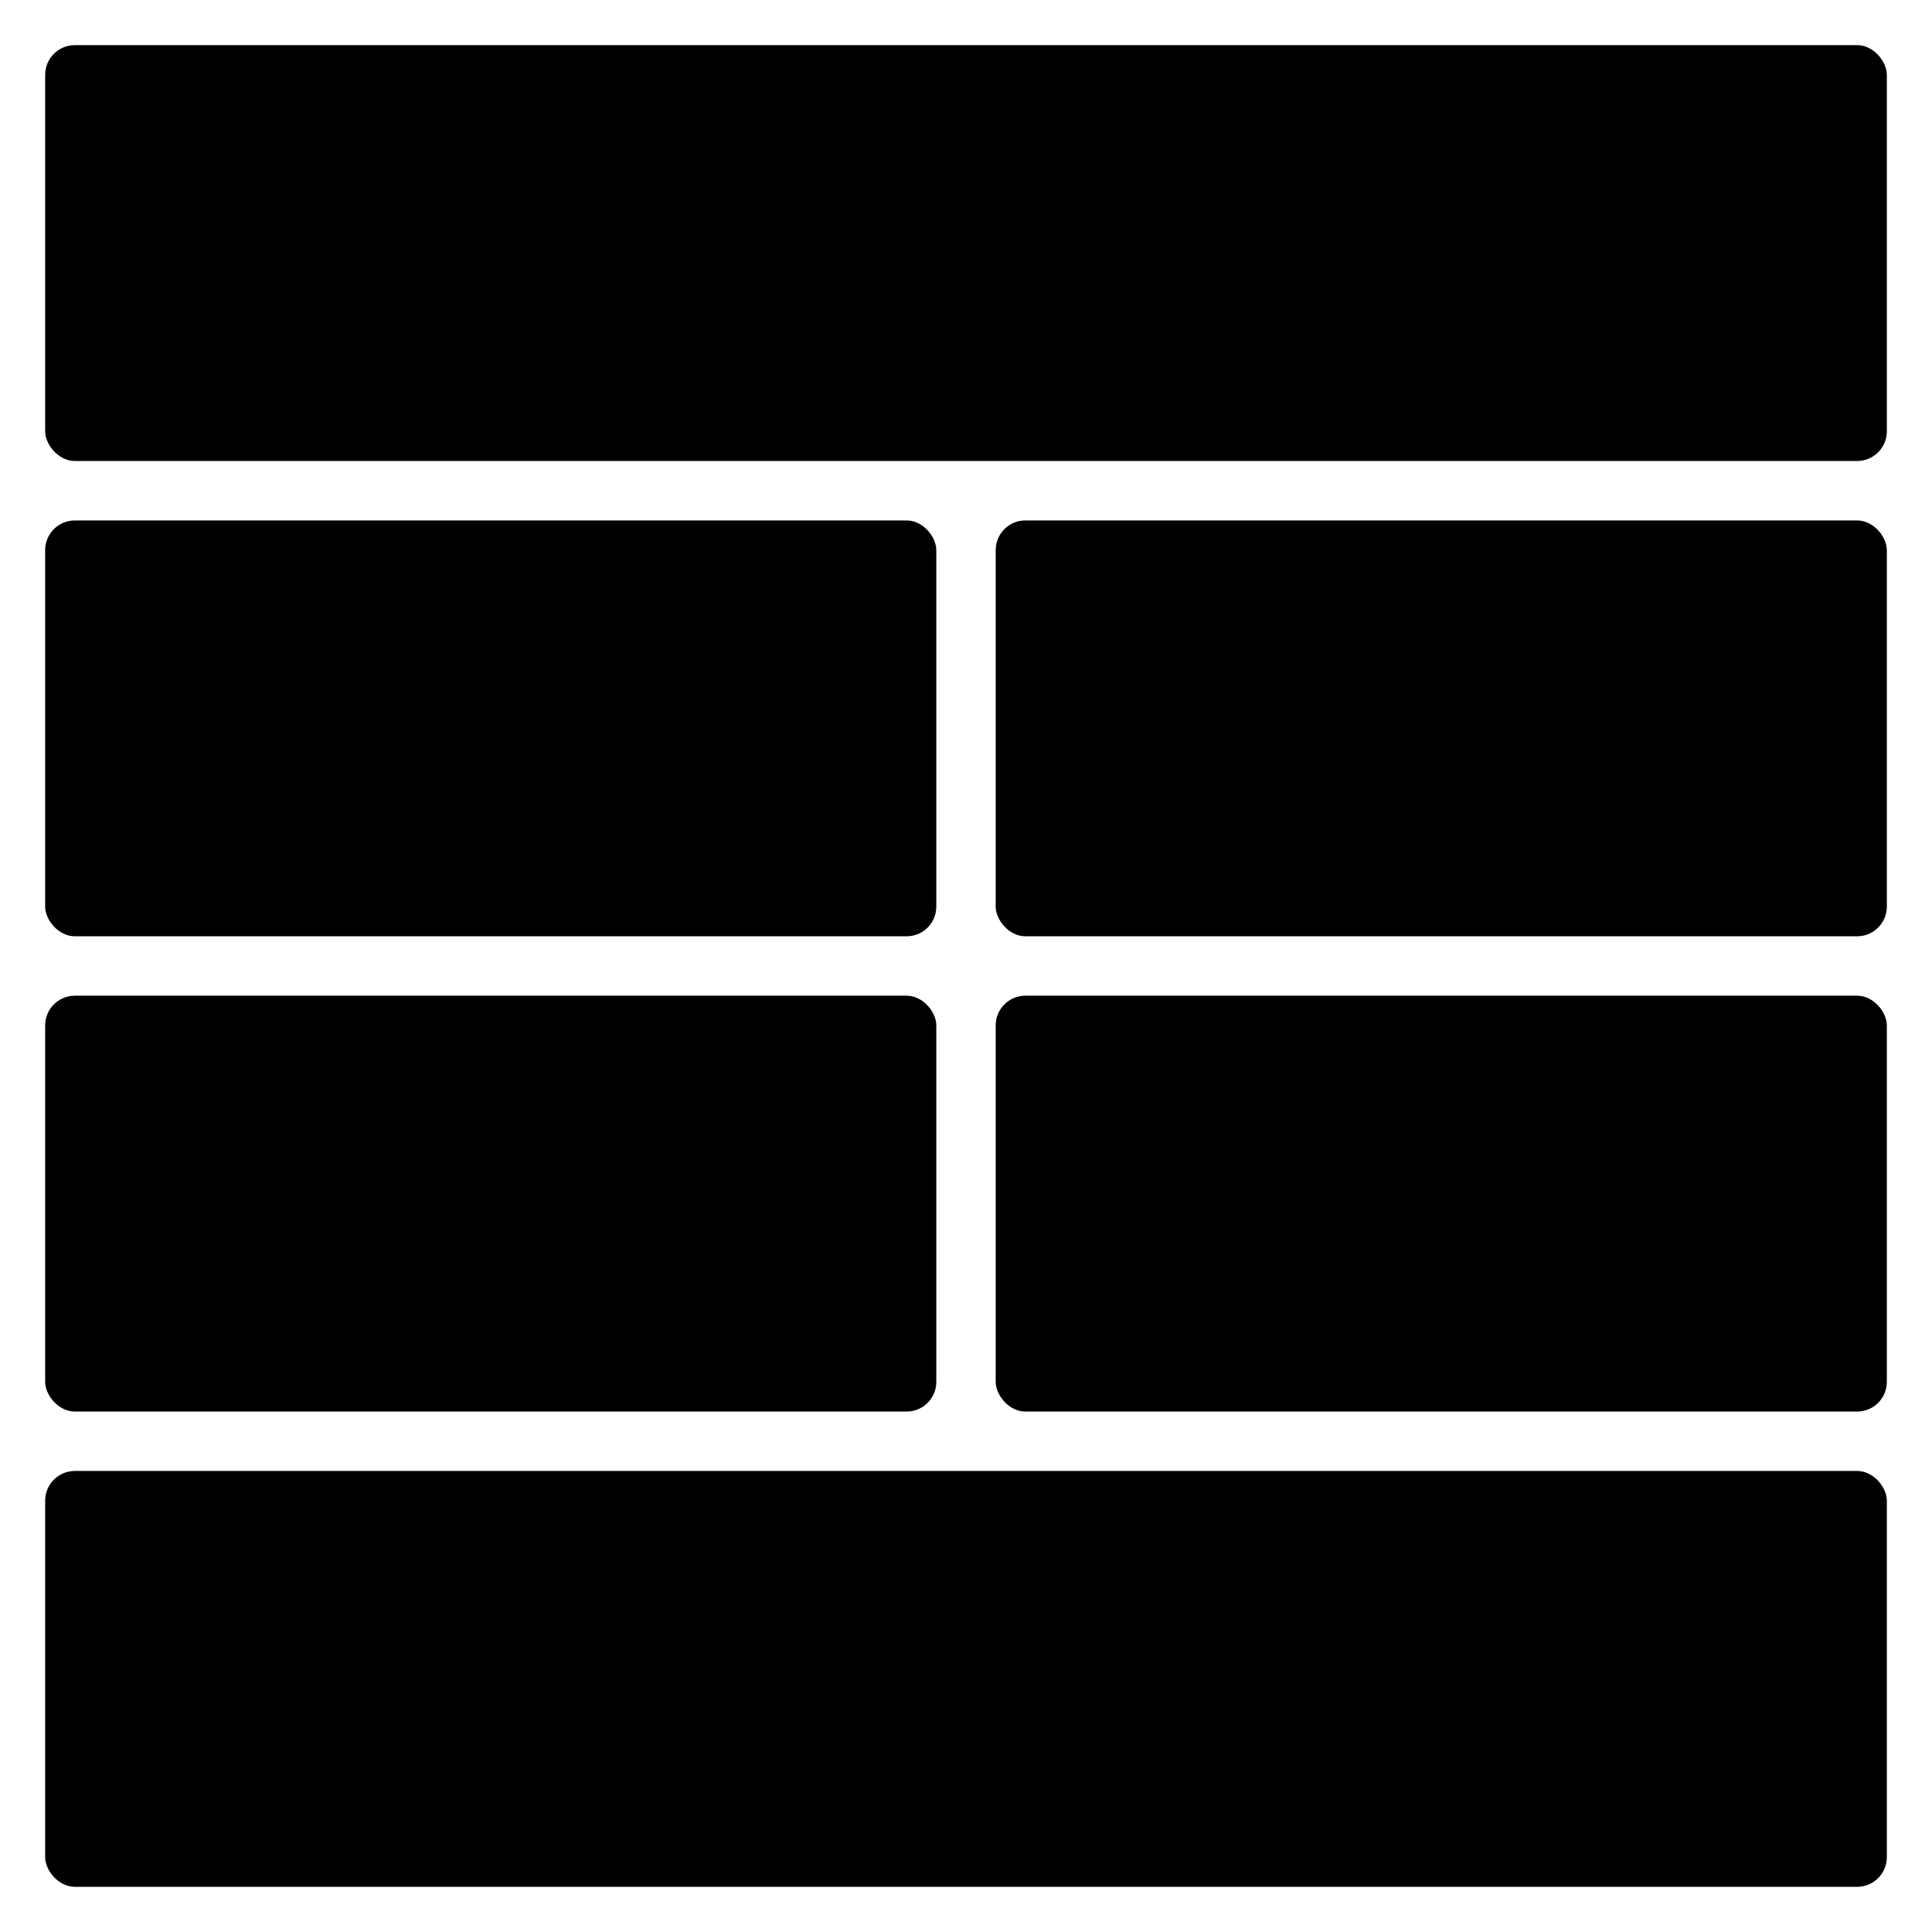
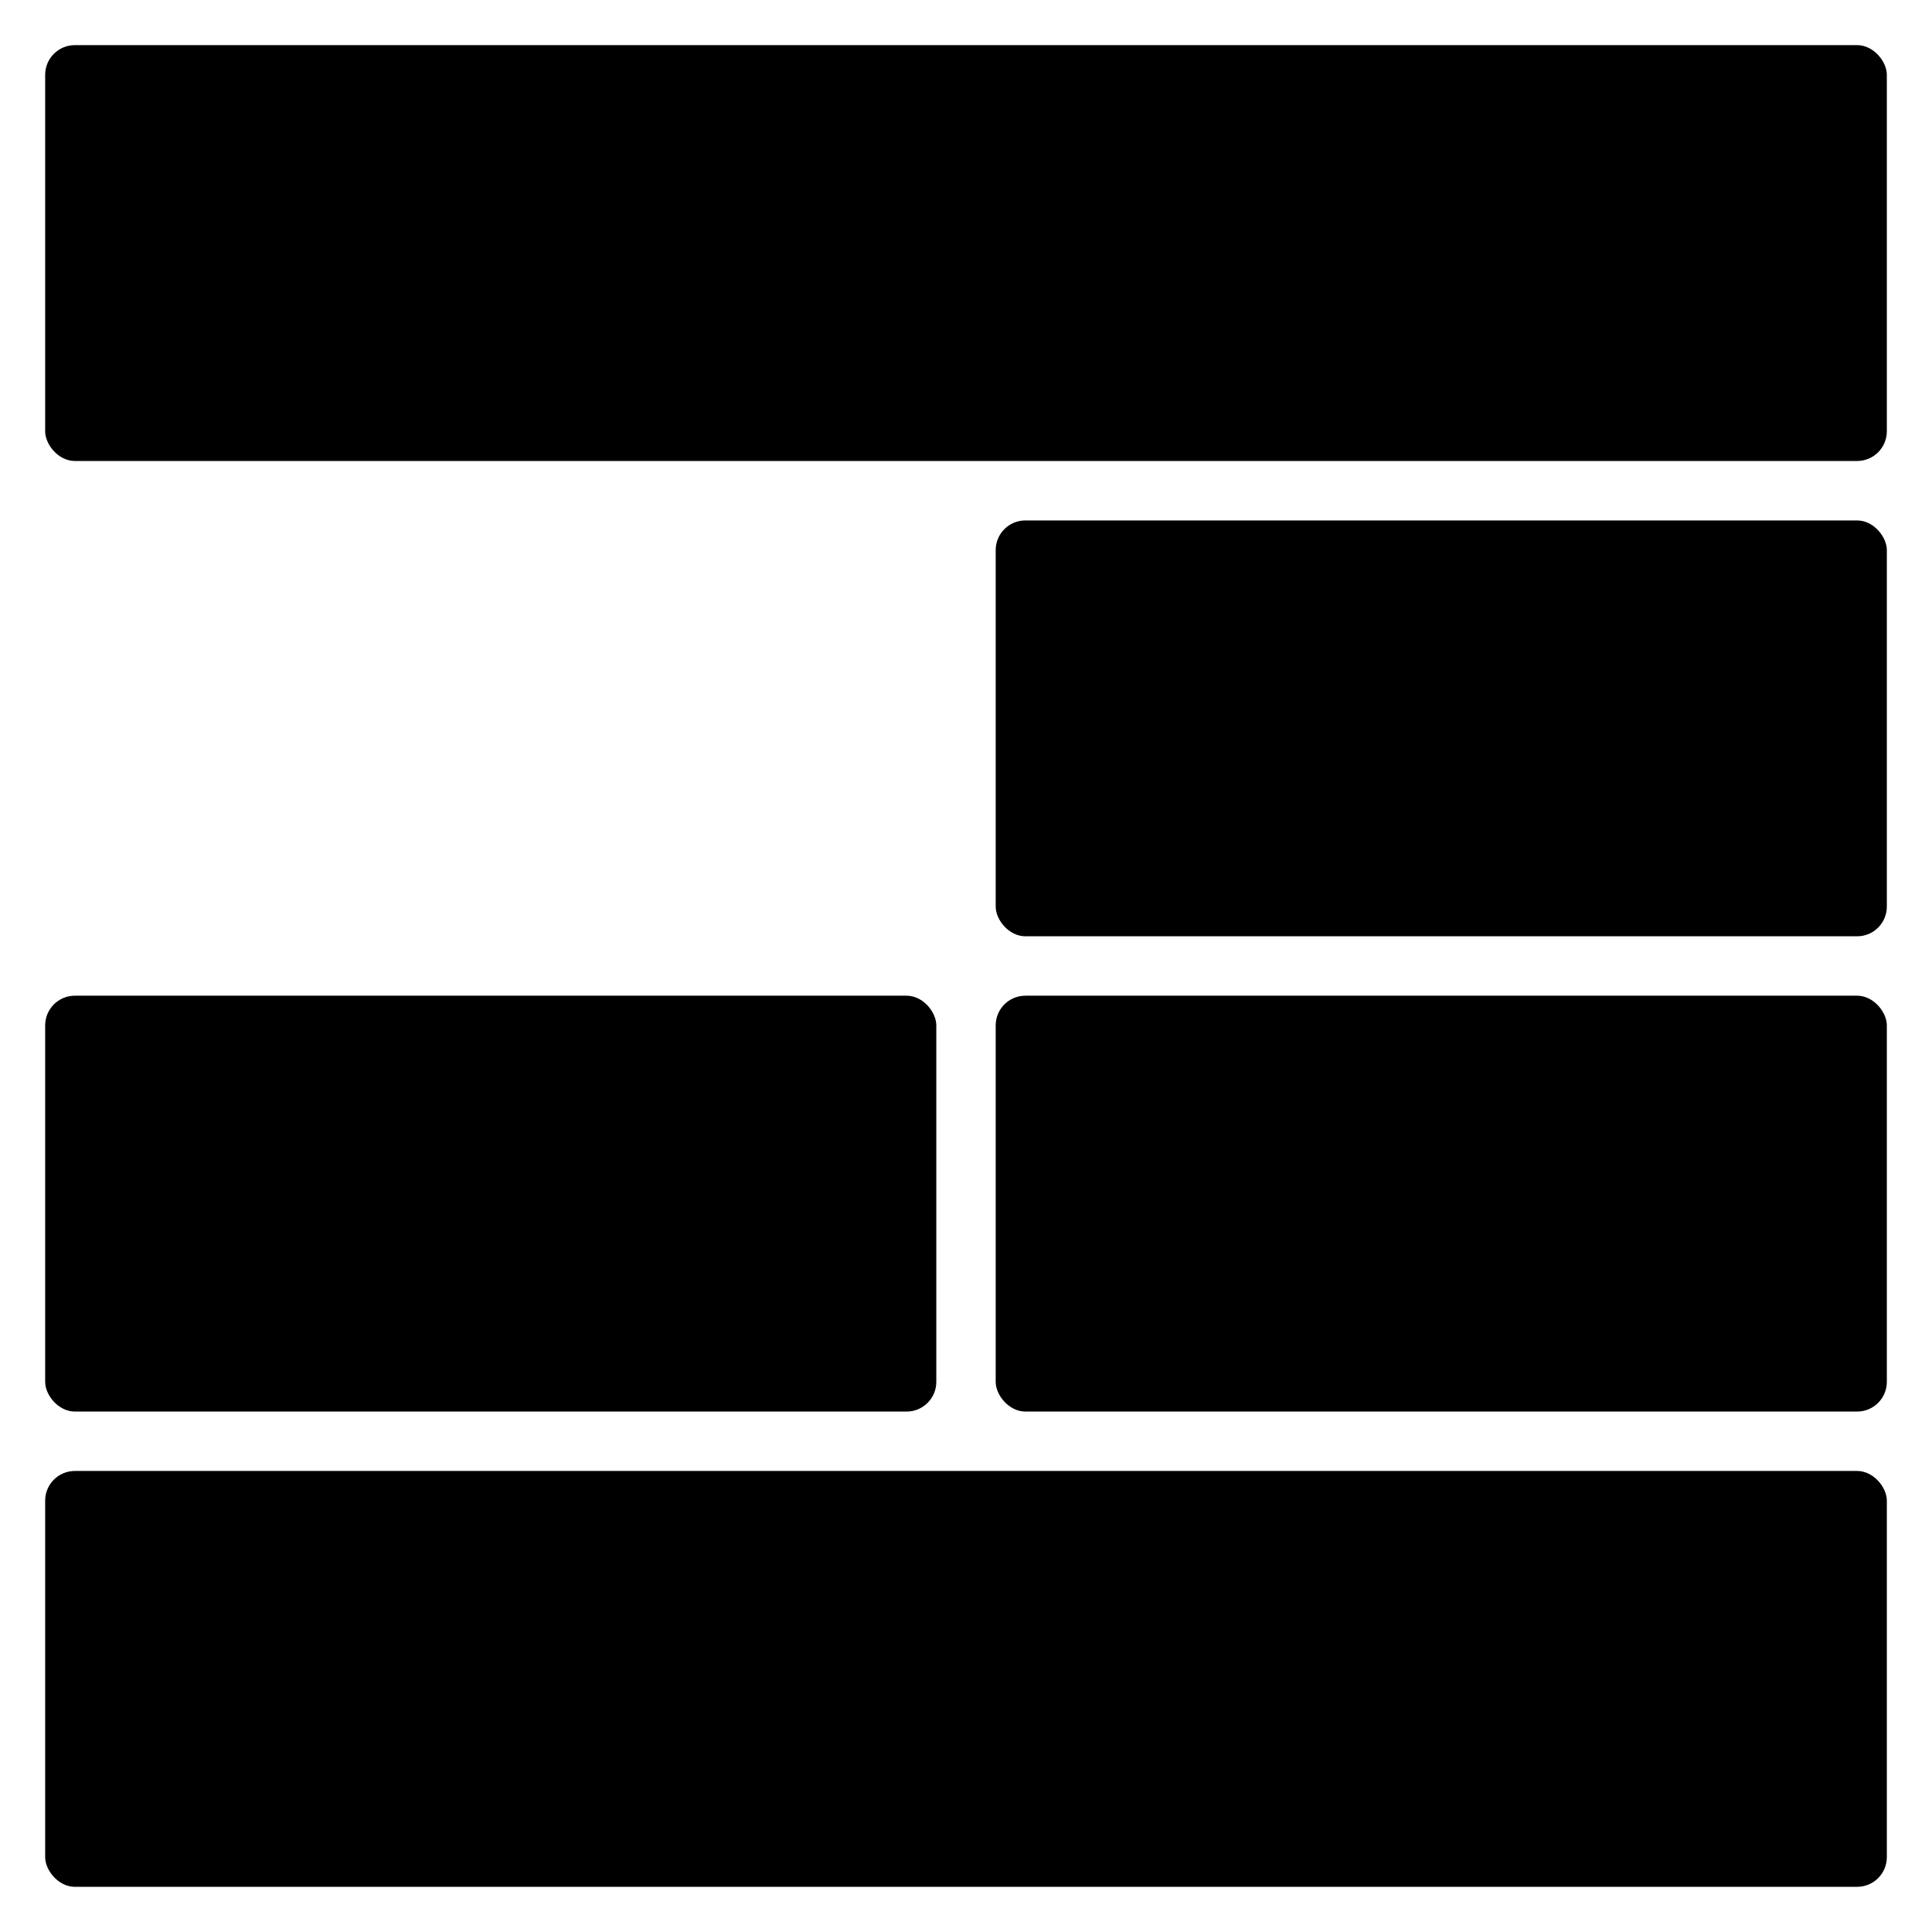
<svg xmlns="http://www.w3.org/2000/svg" fill="#000000" width="800px" height="800px" version="1.1" viewBox="144 144 512 512">
  <g>
    <path d="m163.84 155.96h472.32c4.348 0 7.871 4.348 7.871 7.871v94.465c0 4.348-3.523 7.871-7.871 7.871h-472.32c-4.348 0-7.871-4.348-7.871-7.871v-94.465c0-4.348 3.523-7.871 7.871-7.871z" />
    <path d="m415.74 281.92h220.42c4.348 0 7.871 4.348 7.871 7.871v94.465c0 4.348-3.523 7.871-7.871 7.871h-220.42c-4.348 0-7.871-4.348-7.871-7.871v-94.465c0-4.348 3.523-7.871 7.871-7.871z" />
-     <path d="m163.84 281.92h220.42c4.348 0 7.871 4.348 7.871 7.871v94.465c0 4.348-3.523 7.871-7.871 7.871h-220.42c-4.348 0-7.871-4.348-7.871-7.871v-94.465c0-4.348 3.523-7.871 7.871-7.871z" />
    <path d="m415.74 407.87h220.42c4.348 0 7.871 4.348 7.871 7.871v94.465c0 4.348-3.523 7.871-7.871 7.871h-220.42c-4.348 0-7.871-4.348-7.871-7.871v-94.465c0-4.348 3.523-7.871 7.871-7.871z" />
    <path d="m163.84 407.87h220.42c4.348 0 7.871 4.348 7.871 7.871v94.465c0 4.348-3.523 7.871-7.871 7.871h-220.42c-4.348 0-7.871-4.348-7.871-7.871v-94.465c0-4.348 3.523-7.871 7.871-7.871z" />
    <path d="m163.84 533.82h472.32c4.348 0 7.871 4.348 7.871 7.871v94.465c0 4.348-3.523 7.871-7.871 7.871h-472.32c-4.348 0-7.871-4.348-7.871-7.871v-94.465c0-4.348 3.523-7.871 7.871-7.871z" />
  </g>
</svg>